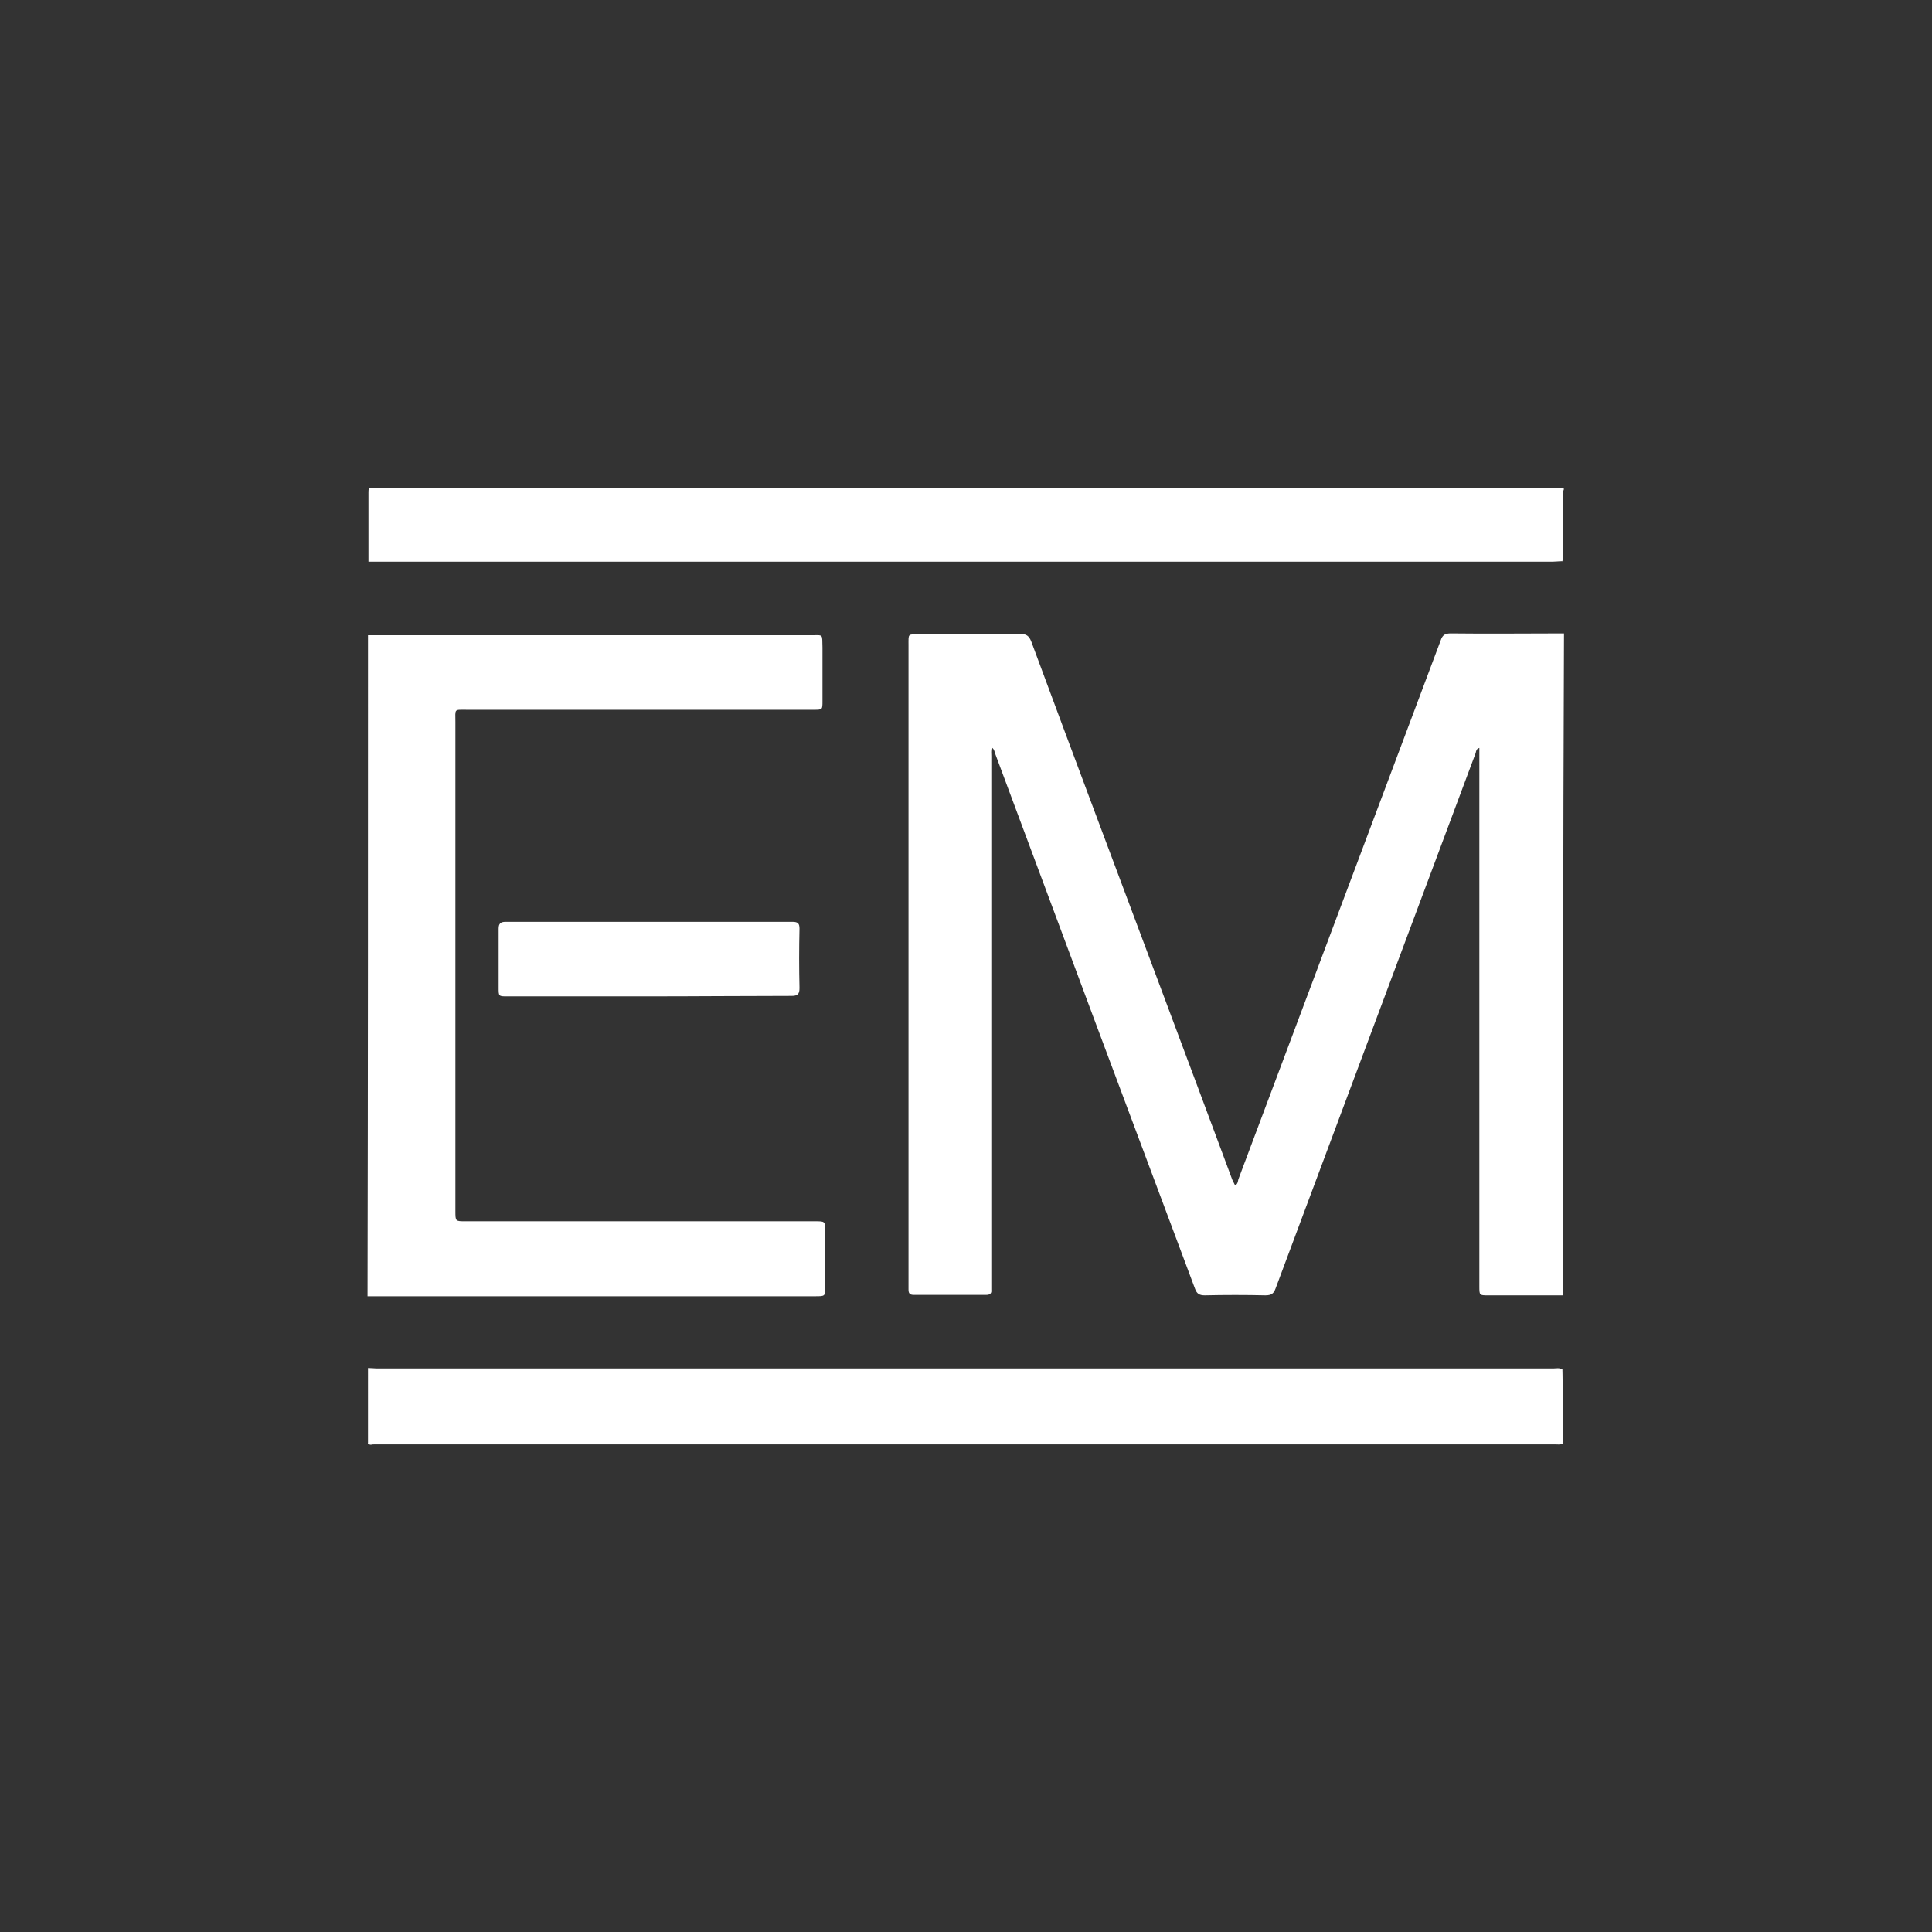
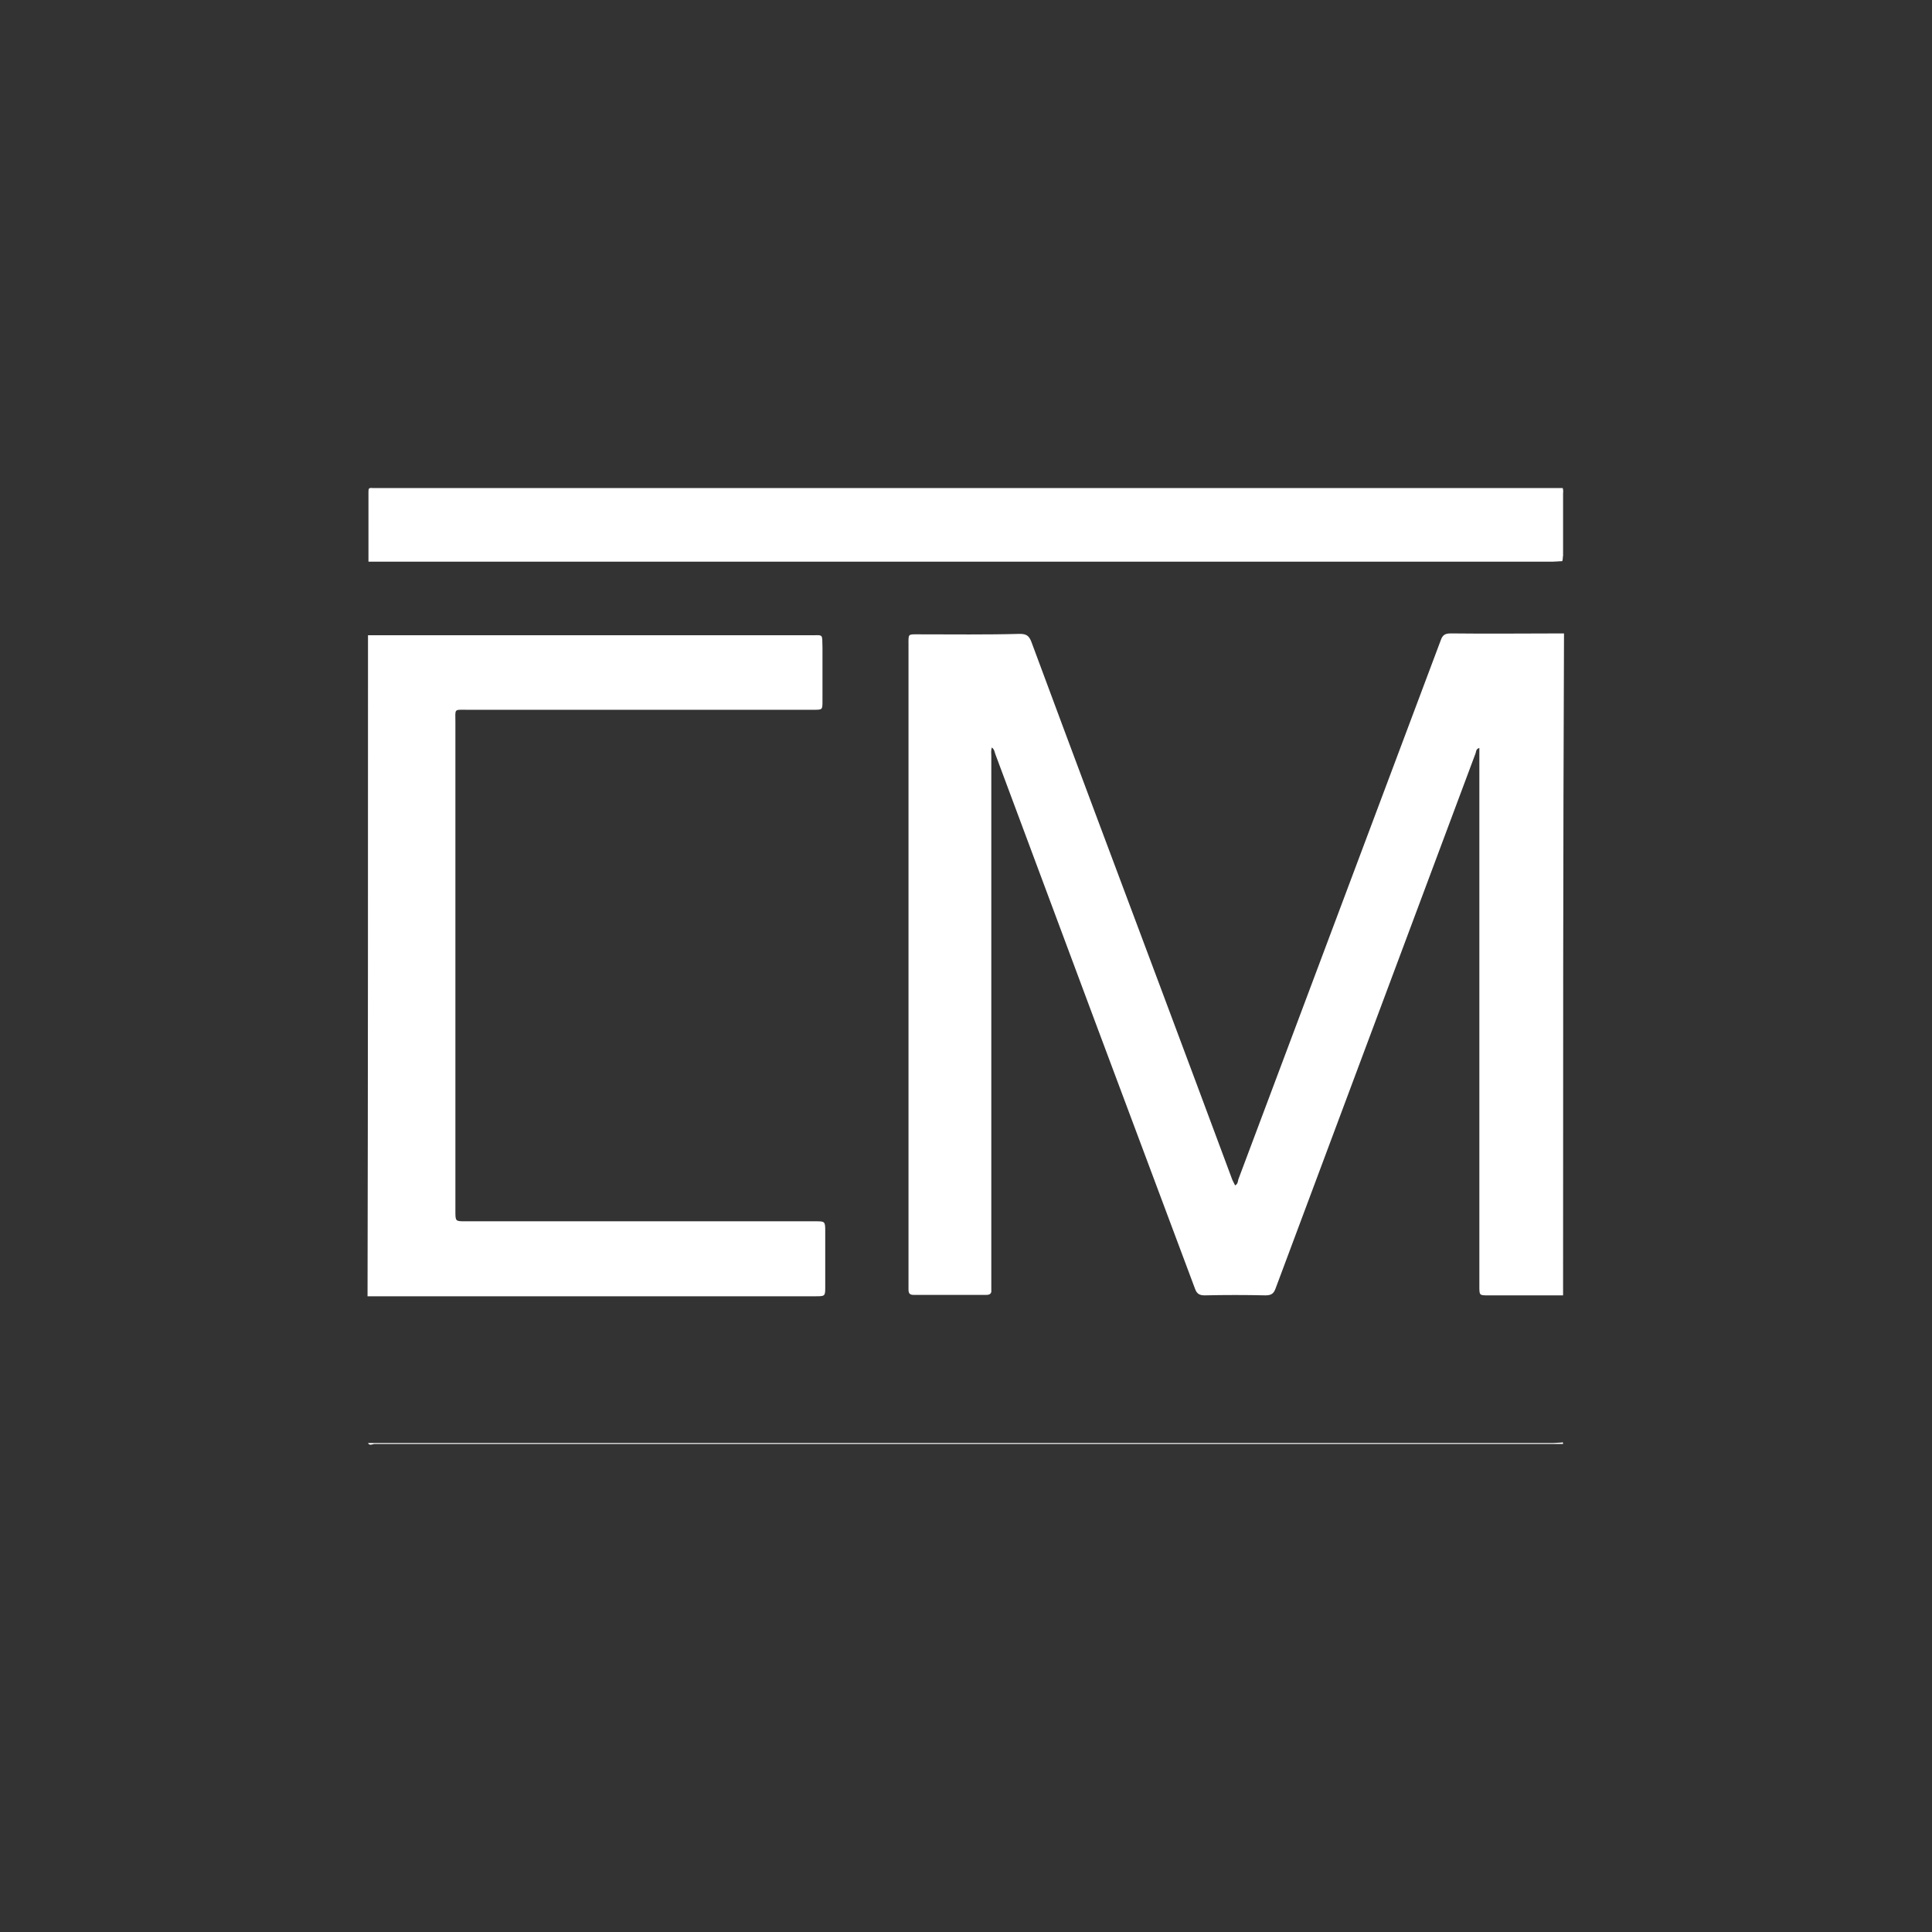
<svg xmlns="http://www.w3.org/2000/svg" version="1.1" id="Ebene_1" x="0px" y="0px" viewBox="0 0 420 420" style="enable-background:new 0 0 420 420;" xml:space="preserve">
  <rect x="0" y="0" width="420" height="420" fill="#333333" stroke="none" />
  <style type="text/css">
	.st0{fill:#FFFFFF;}
</style>
  <g>
    <path class="st0" d="M339.8,281.6c-5.4,0-10.9,0-16.3,0c-1.9,0-1.9,0-1.9-2c0-38.4,0-76.7,0-115c0-0.6,0-1.2,0-2   c-0.7,0.2-0.7,0.7-0.8,1.1c-14.5,38.8-29,77.6-43.5,116.4c-0.4,1.1-0.9,1.5-2.2,1.5c-4.4-0.1-8.8-0.1-13.2,0   c-1.1,0-1.7-0.3-2.1-1.4c-14.5-38.7-29-77.5-43.4-116.2c-0.2-0.5-0.2-1.1-0.8-1.5c-0.2,0.7-0.1,1.3-0.1,1.9c0,38.2,0,76.4,0,114.5   c0,0.5,0,1,0,1.5c0.1,0.8-0.3,1.1-1.1,1.1c-5.3,0-10.5,0-15.8,0c-0.9,0-1.1-0.4-1.1-1.2c0-0.4,0-0.7,0-1.1c0-46.3,0-92.6,0-138.9   c0-2.6-0.2-2.4,2.3-2.4c7.3,0,14.6,0.1,21.9-0.1c1.4,0,2,0.4,2.5,1.7c9.2,24.8,18.5,49.6,27.8,74.4c5.3,14.2,10.6,28.3,15.9,42.6   c0.2,0.4,0.4,0.8,0.6,1.2c0.6-0.3,0.6-0.9,0.7-1.3c14.7-39.1,29.3-78.1,44-117.2c0.4-1.2,1-1.5,2.2-1.5c8.2,0.1,16.4,0,24.6,0   C339.8,185.9,339.8,233.8,339.8,281.6z" />
    <path class="st0" d="M80,138.1c32.1,0,64.2,0,96.2,0c2.9,0,2.5-0.4,2.6,2.7c0,3.8,0,7.7,0,11.6c0,1.9,0,1.9-1.9,1.9   c-25.1,0-50.2,0-75.3,0c-3,0-2.6-0.3-2.6,2.7c0,35.5,0,70.9,0,106.3c0,2.2,0,2.2,2.2,2.2c25.4,0,50.7,0,76.1,0c2,0,2.1,0,2.1,2.1   c0,4,0,8.1,0,12.1c0,2.1,0,2.1-2.2,2.1c-31.7,0-63.4,0-95.1,0c-0.7,0-1.4,0-2.2,0C80,233.8,80,185.9,80,138.1z" />
-     <path class="st0" d="M80,297.4c0.7,0,1.4,0.1,2.2,0.1c85.2,0,170.3,0,255.4,0c0.7,0,1.4-0.2,2,0.2c0.2,3.3,0.1,6.6,0.1,9.9   c0,2.1,0.1,4.1-0.1,6.3c-0.5,0.2-1,0.1-1.5,0.1c-85.5,0-171.1,0-256.6,0c-0.5,0-1,0.1-1.5-0.1C80,308.3,80,302.8,80,297.4z" />
    <path class="st0" d="M339.6,122c-0.7,0-1.4,0.1-2,0.1c-85.8,0-171.7,0-257.5,0c0-5.1,0-10.1,0-15.2c0-0.7,0.1-0.9,0.9-0.8   c0.1,0,0.2,0,0.4,0c86.1,0,172.2,0,258.3,0c0.2,0.4,0.1,0.9,0.1,1.3c0,4.5,0,8.9,0,13.4C339.7,121.1,339.8,121.6,339.6,122z" />
    <path class="st0" d="M80,313.7c29.5,0,58.9,0,88.4,0c56.4,0,112.8,0,169.1,0c0.7,0,1.4-0.1,2-0.1c0.1-0.1,0.2-0.1,0.3,0.1   c-0.1,0.1,0.1,0.3-0.1,0.2c-0.4,0-0.7,0-1.1,0c-85.8,0-171.6,0-257.3,0C80.9,314,80.3,314.3,80,313.7z" />
-     <path class="st0" d="M339.6,122c0-5.3,0-10.7,0-16c0.7,0.1,0.2,0.7,0.2,0.9c0.1,5,0,10.1,0,15.1C339.8,122,339.6,122,339.6,122z" />
-     <path class="st0" d="M339.8,313.7c-0.1,0-0.2-0.1-0.3-0.1c0-5.3,0.1-10.7,0.1-16c0.1,0,0.2,0,0.2,0.1   C339.8,303,339.8,308.4,339.8,313.7z" />
-     <path class="st0" d="M140.9,216.6c-10.2,0-20.4,0-30.6,0c-1.9,0-1.9,0-1.9-1.9c0-4.3,0-8.5,0-12.8c0-1.1,0.4-1.5,1.5-1.5   c20.8,0,41.7,0,62.4,0c1.2,0,1.5,0.4,1.5,1.5c-0.1,4.3-0.1,8.6,0,12.9c0,1.3-0.4,1.7-1.7,1.7C161.7,216.5,151.3,216.6,140.9,216.6z   " />
  </g>
</svg>